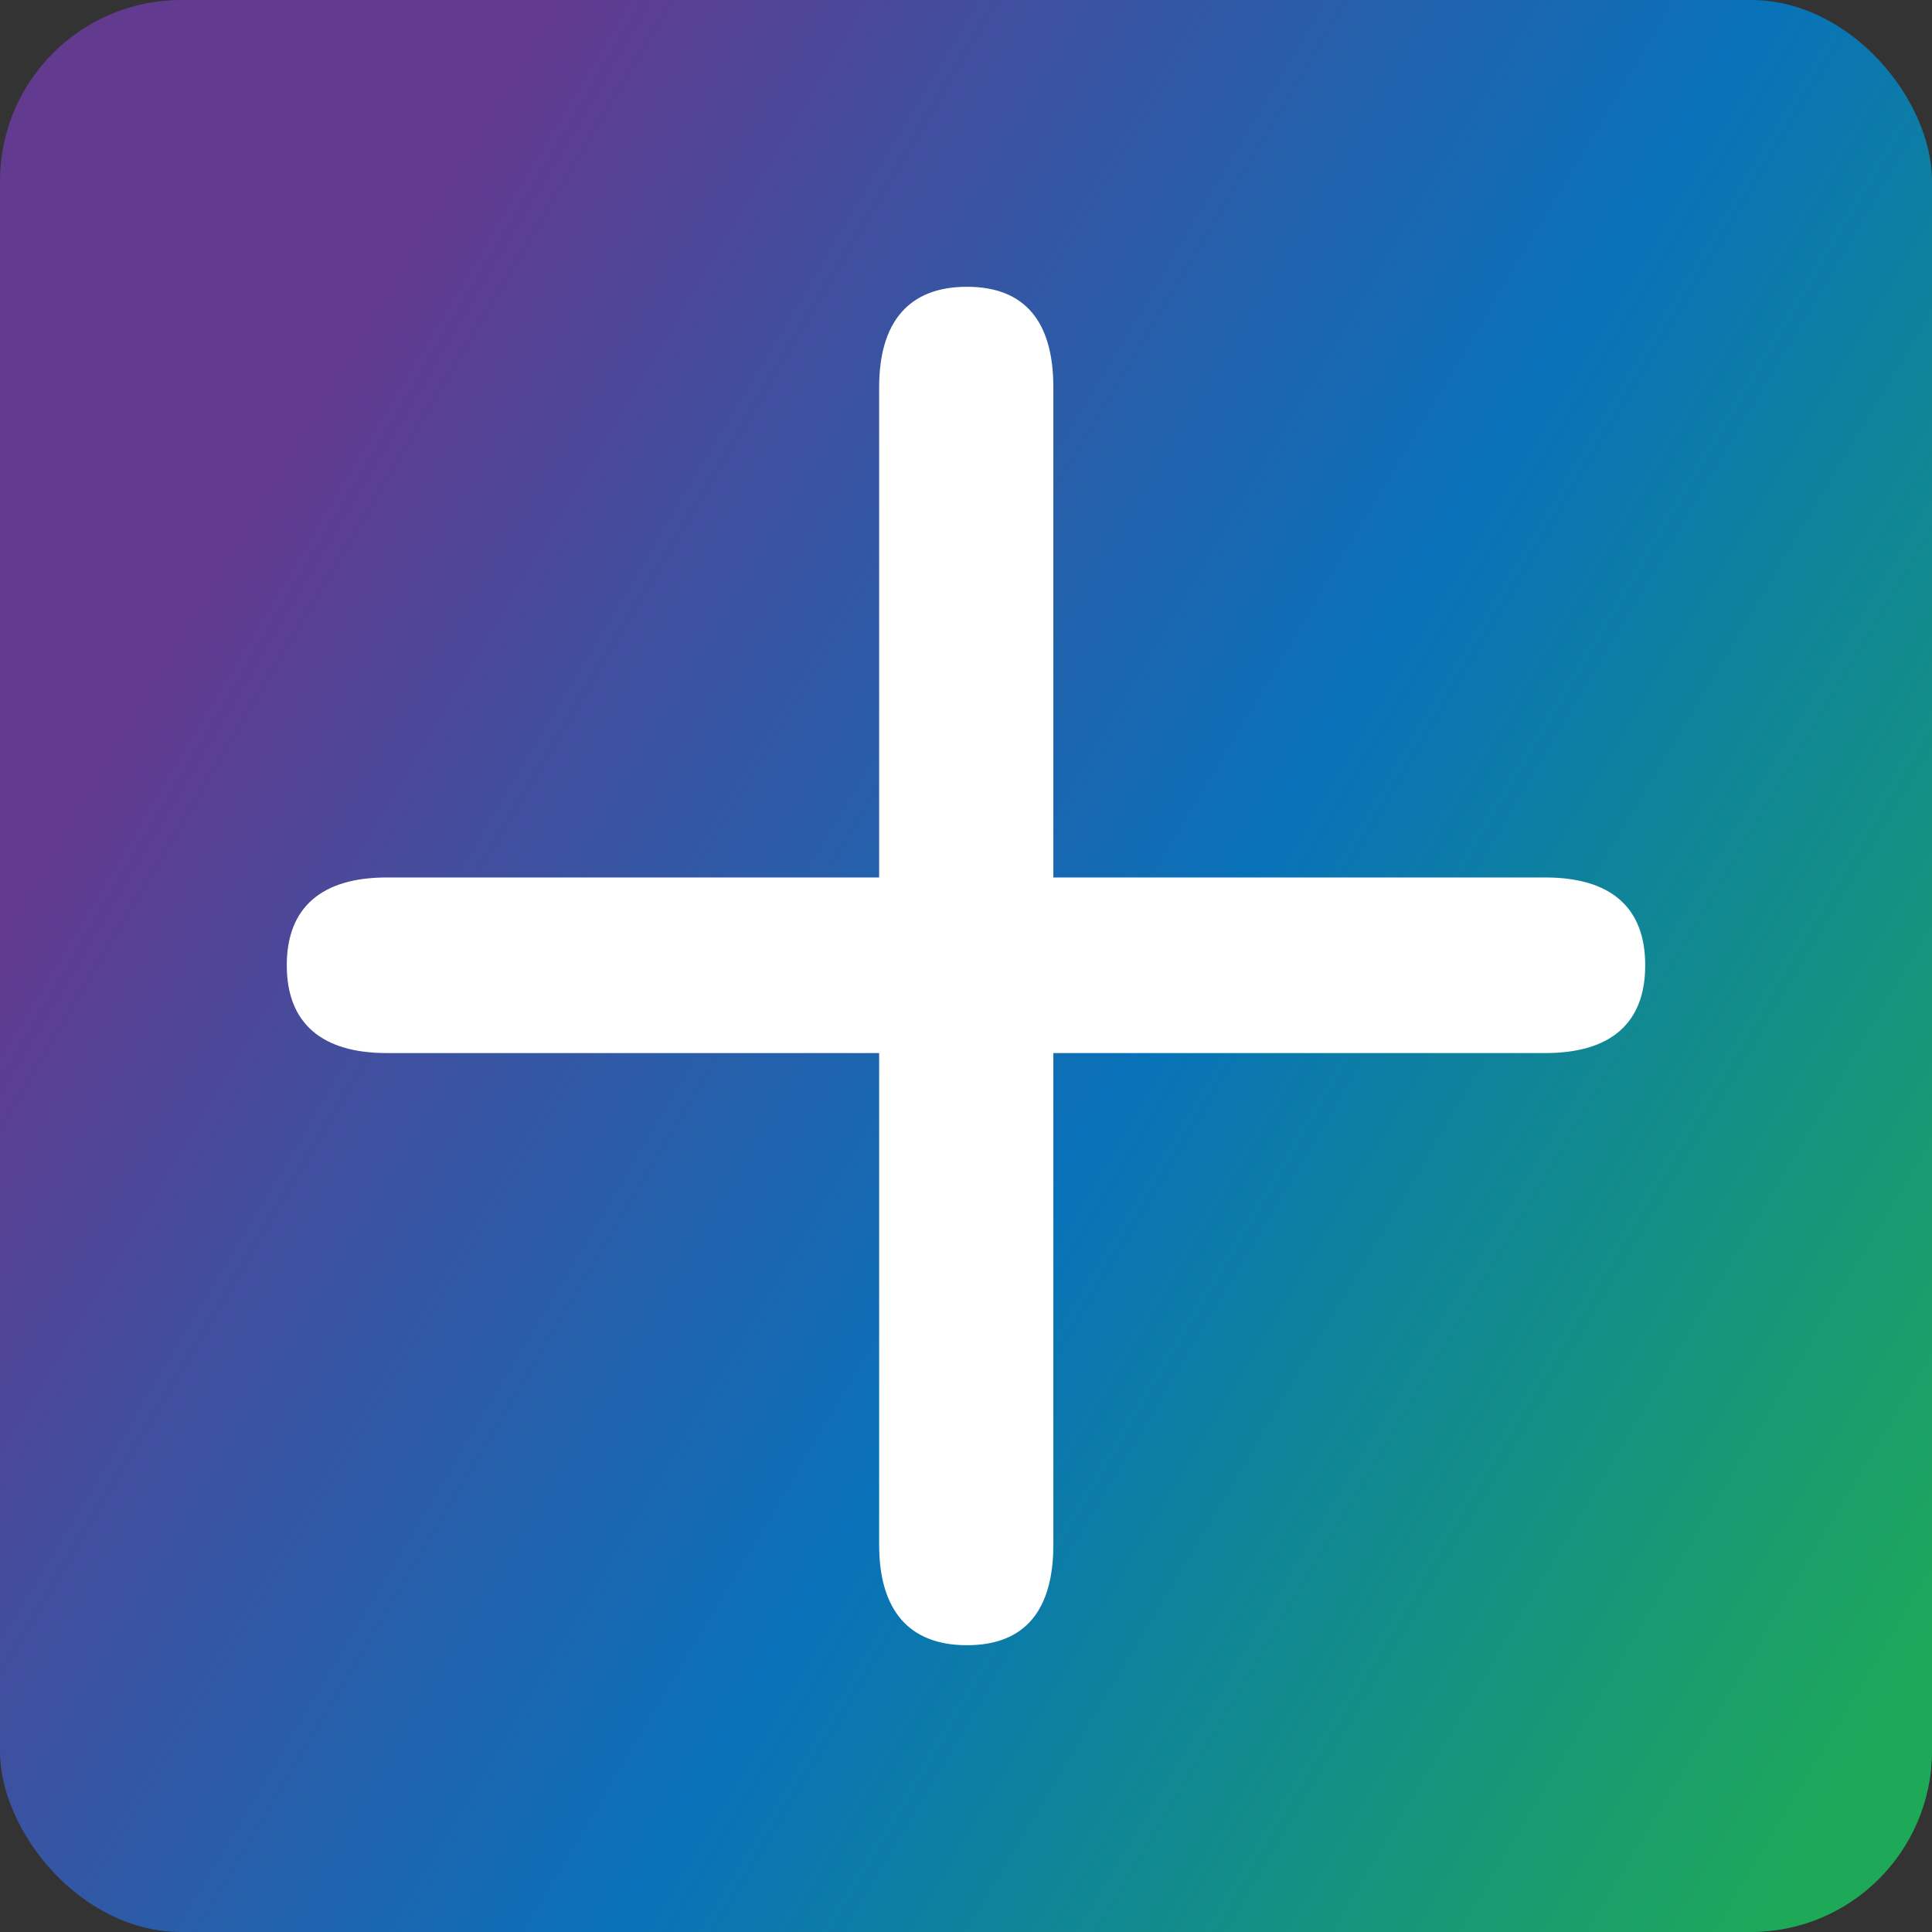
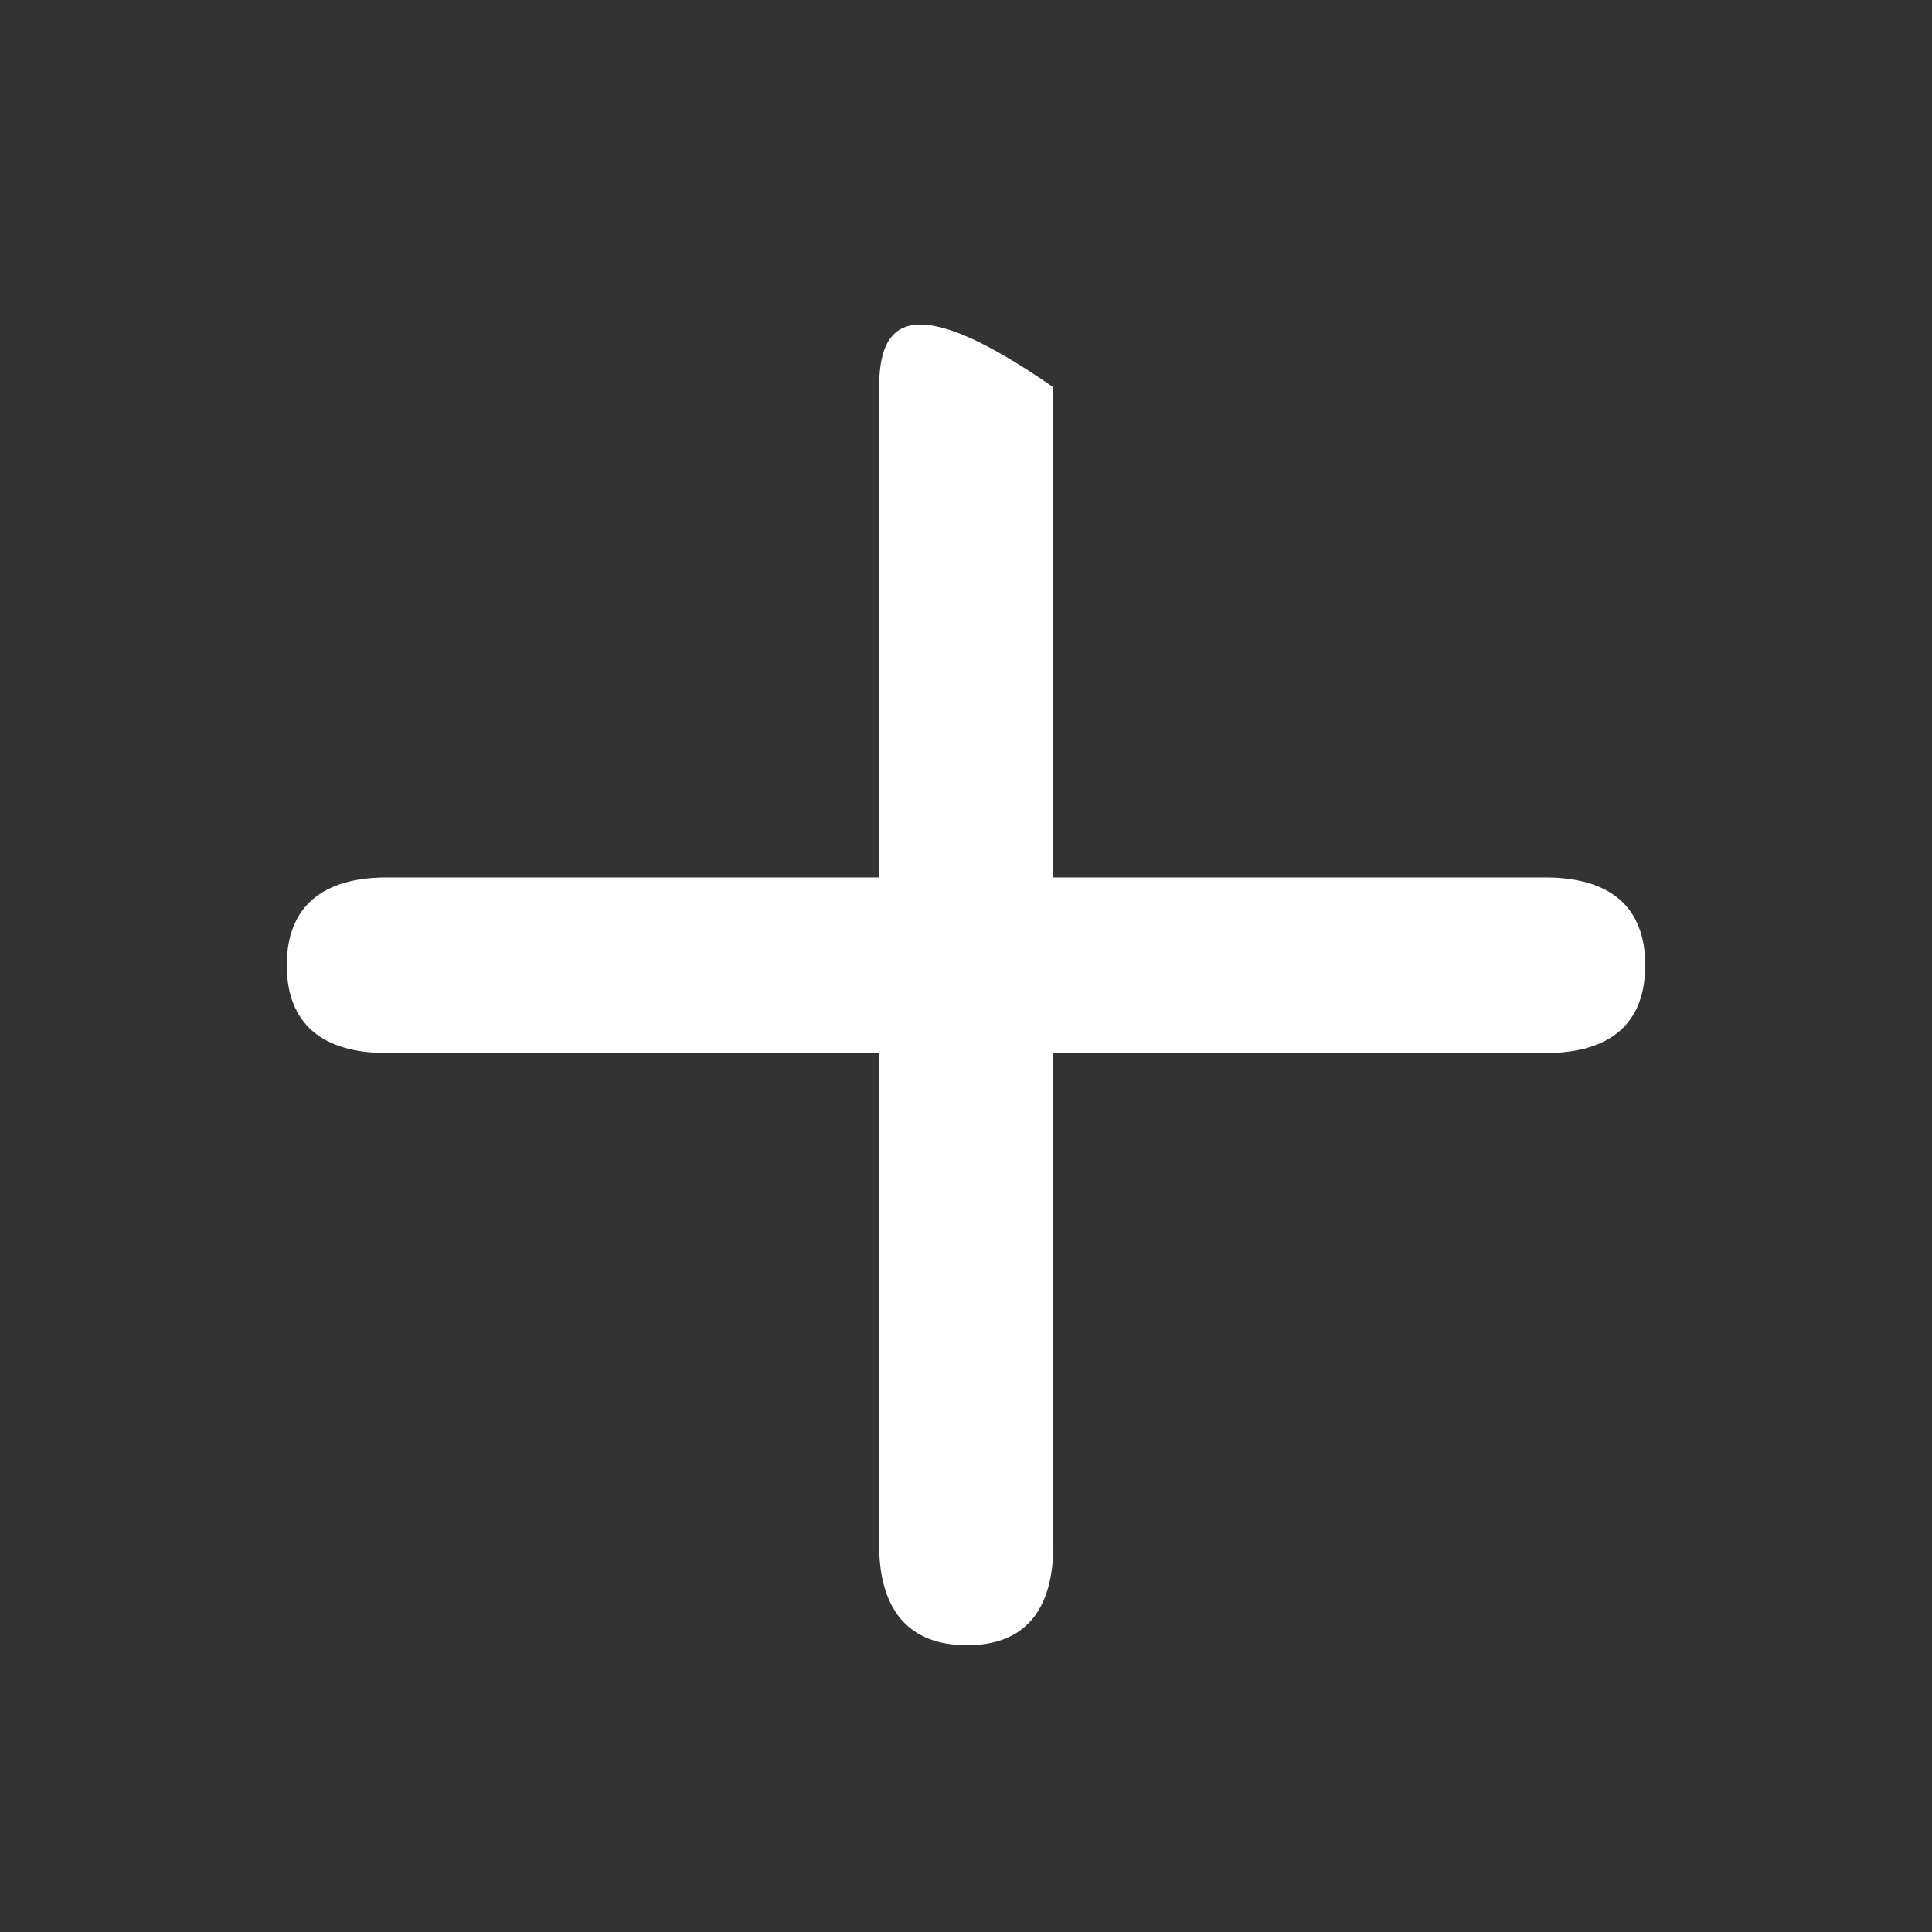
<svg xmlns="http://www.w3.org/2000/svg" width="512" height="512" viewBox="0 0 512 512" fill="none">
  <rect x="0" y="0" width="512" height="512" fill="#333333" stroke="none" />
-   <rect width="512" height="512" rx="48" fill="url(#paint0_linear_74_13)" />
-   <path fill-rule="evenodd" clip-rule="evenodd" d="M409.491 232.539H279.147V102.628C279.147 85.436 271.776 76 256.258 76C240.741 76 232.983 85.436 232.983 102.628V232.539H102.509C85.44 232.539 76 240.294 76 255.806C76 271.318 85.44 279.074 102.509 279.074H232.983V409.372C232.983 426.564 240.741 436 256.258 436C271.776 436 279.147 426.564 279.147 409.372V279.074H409.491C426.689 279.074 436 271.318 436 255.806C436 240.294 426.689 232.539 409.491 232.539Z" fill="white" />
+   <path fill-rule="evenodd" clip-rule="evenodd" d="M409.491 232.539H279.147V102.628C240.741 76 232.983 85.436 232.983 102.628V232.539H102.509C85.44 232.539 76 240.294 76 255.806C76 271.318 85.44 279.074 102.509 279.074H232.983V409.372C232.983 426.564 240.741 436 256.258 436C271.776 436 279.147 426.564 279.147 409.372V279.074H409.491C426.689 279.074 436 271.318 436 255.806C436 240.294 426.689 232.539 409.491 232.539Z" fill="white" />
  <defs>
    <linearGradient id="paint0_linear_74_13" x1="98.16" y1="82.039" x2="564.324" y2="359.774" gradientUnits="userSpaceOnUse">
      <stop stop-color="#623A8F" />
      <stop offset="0.51" stop-color="#0872B9" />
      <stop offset="1" stop-color="#1EA958" />
    </linearGradient>
  </defs>
</svg>